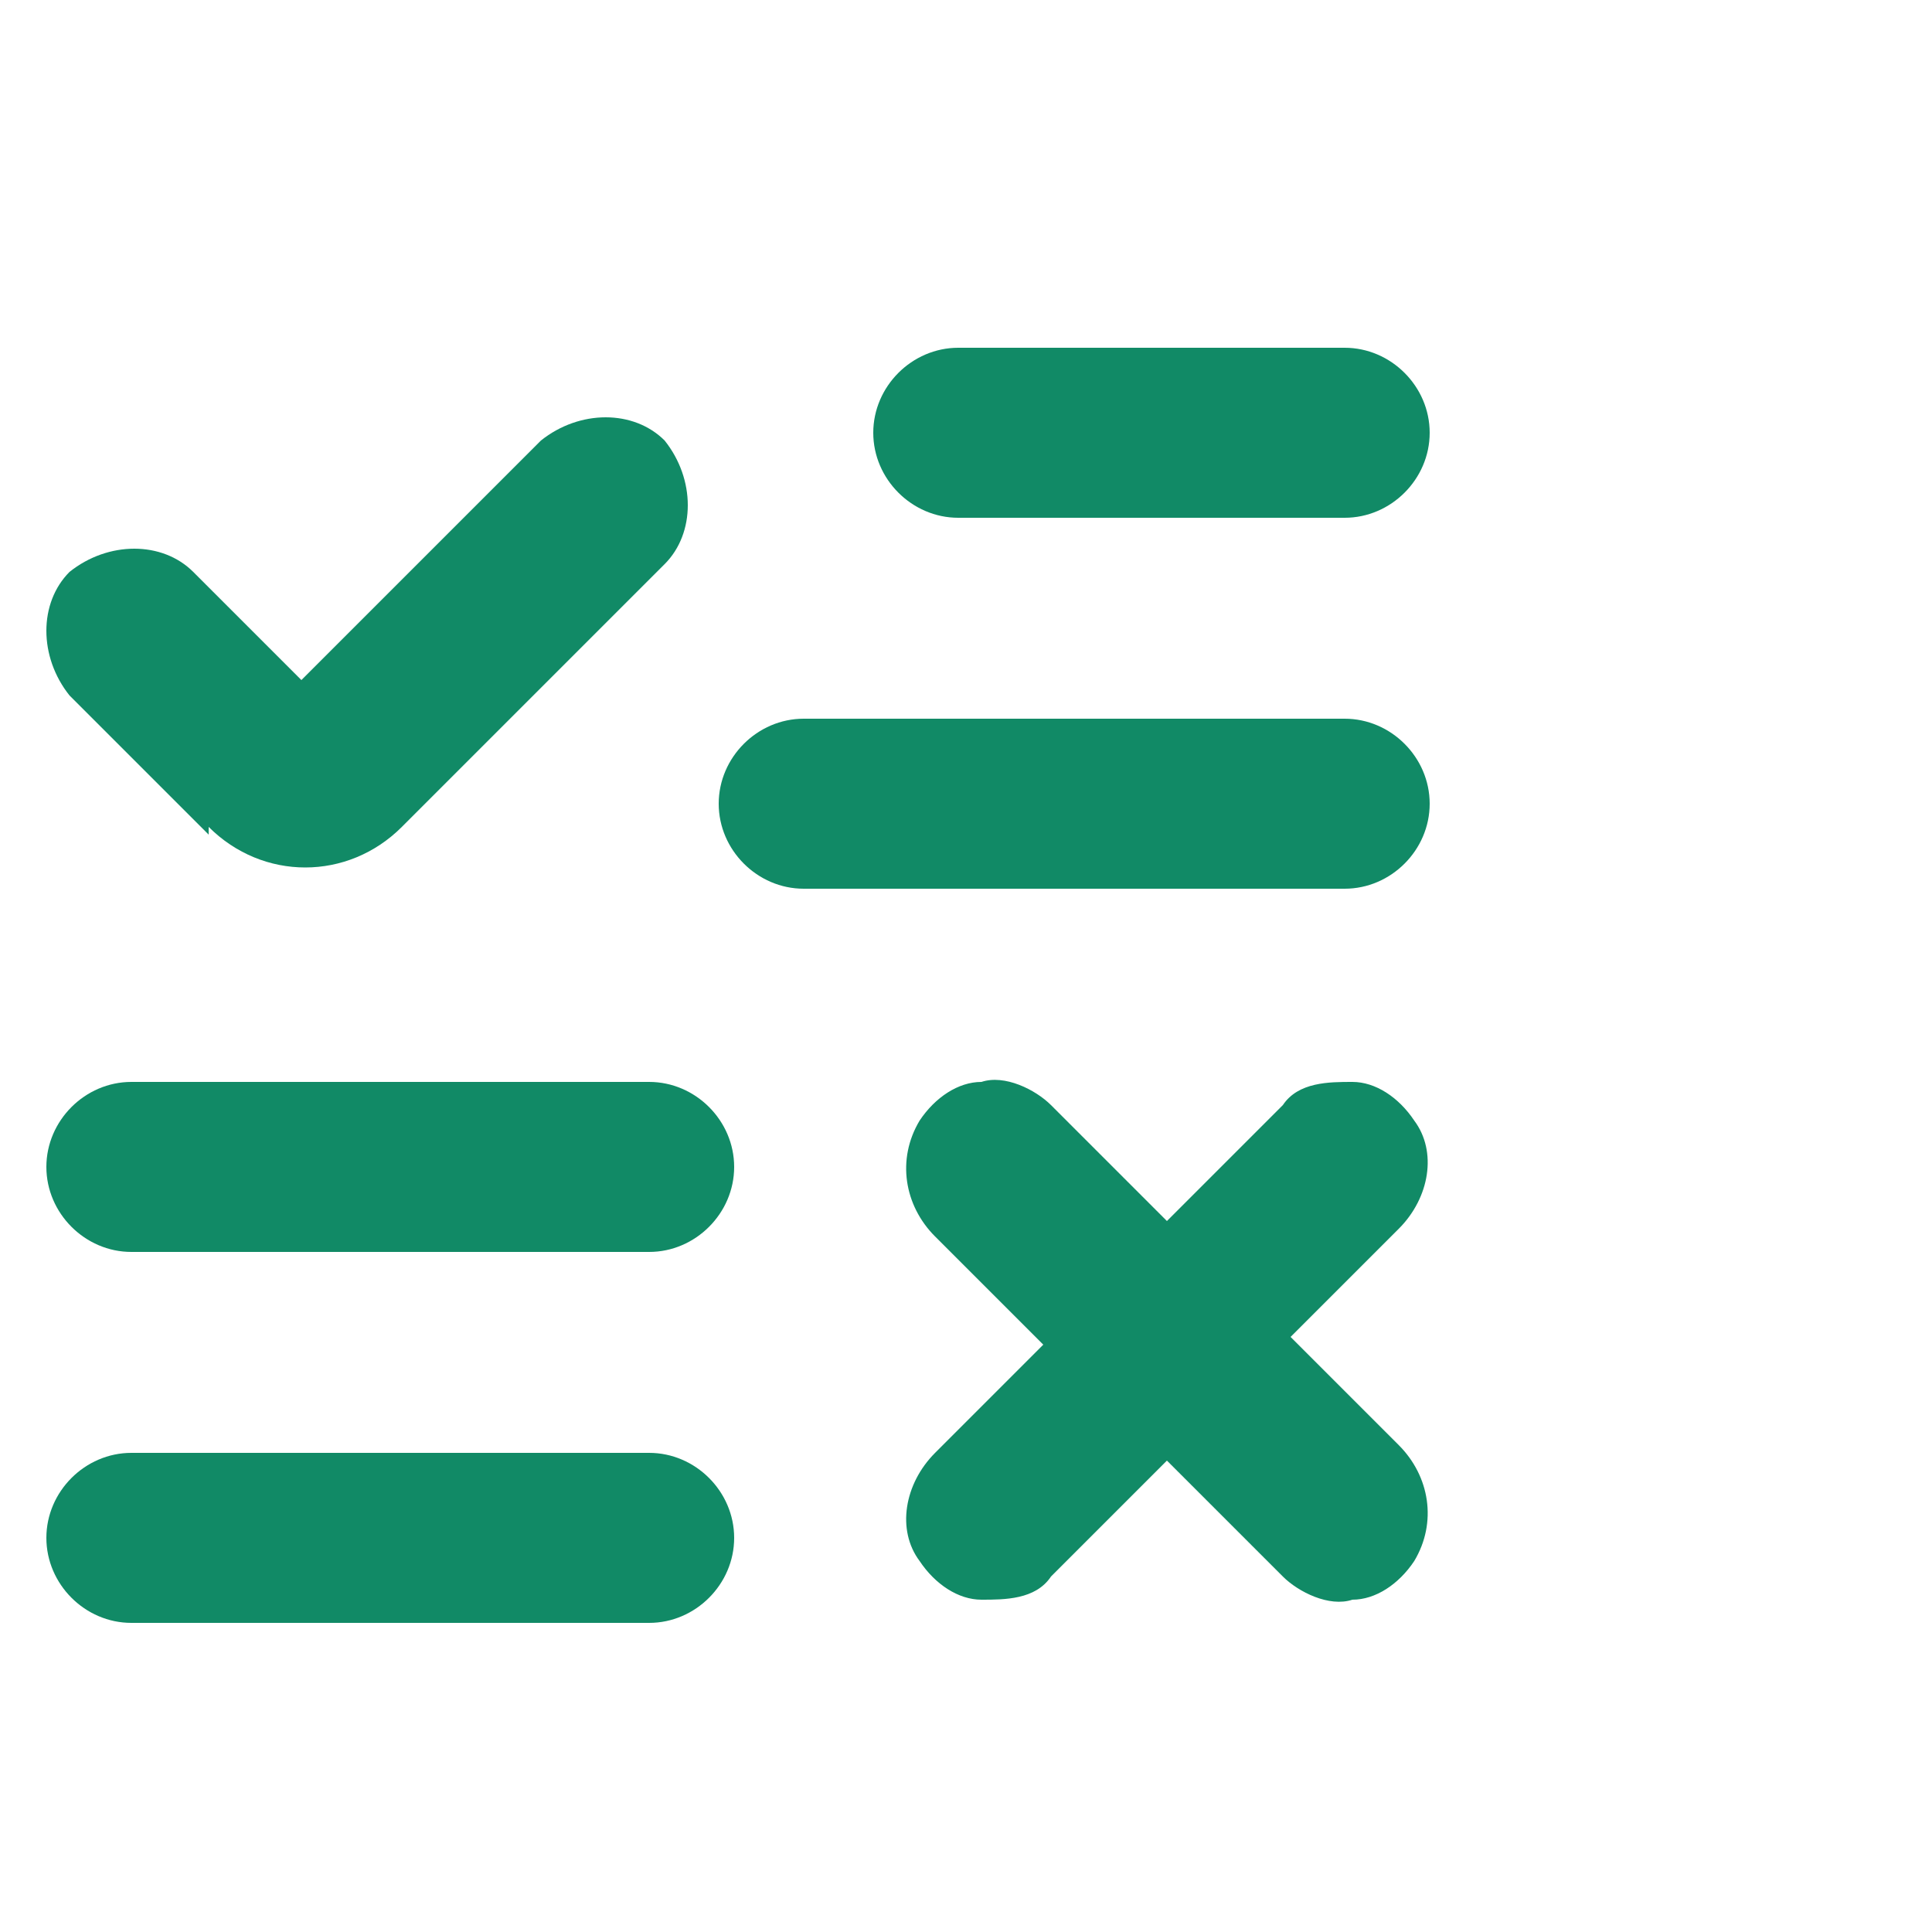
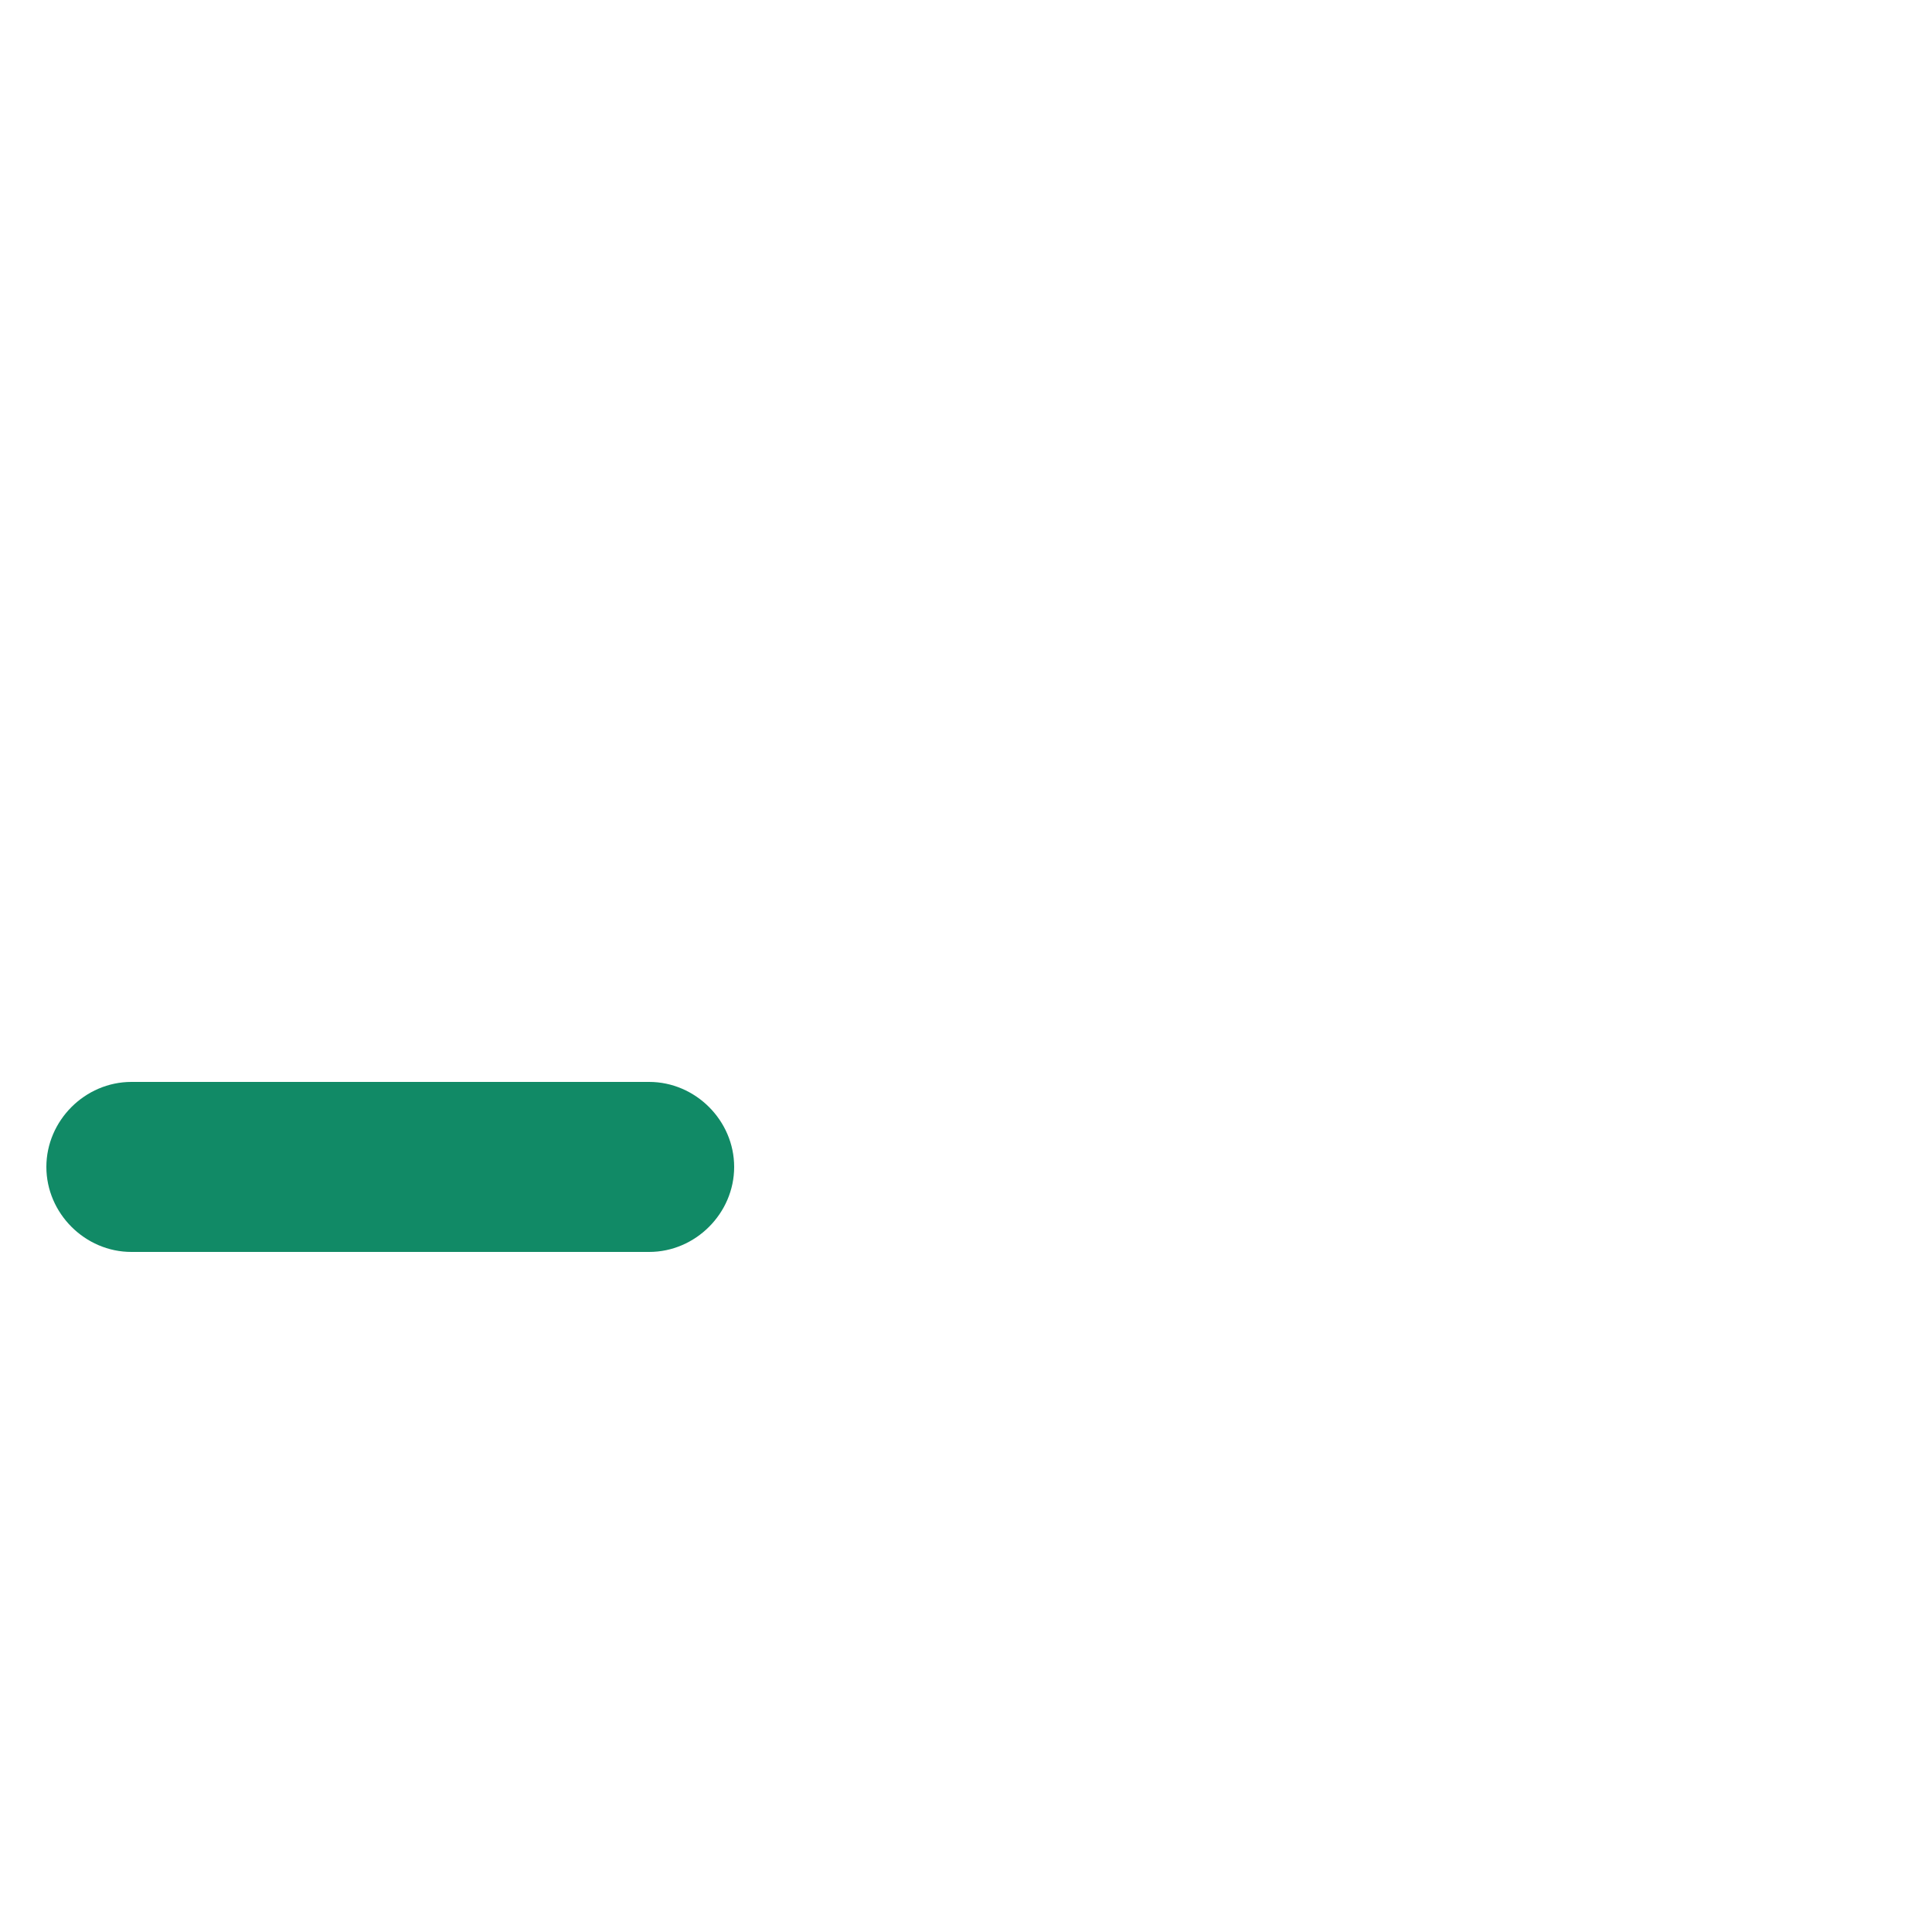
<svg xmlns="http://www.w3.org/2000/svg" id="Layer_1" data-name="Layer 1" version="1.1" viewBox="0 0 25 25">
  <defs>
    <style>
      .cls-1 {
        fill: #118a66;
        stroke-width: 0px;
      }
    </style>
  </defs>
-   <path class="cls-1" d="M2.7,10.7c.7.7,1.8.7,2.5,0l3.4-3.4c.4-.4.4-1.1,0-1.6-.4-.4-1.1-.4-1.6,0l-3.1,3.1-1.4-1.4h0c-.4-.4-1.1-.4-1.6,0-.4.4-.4,1.1,0,1.6l1.8,1.8Z" />
-   <path class="cls-1" d="M17.4,9.3h-7c-.6,0-1.1.5-1.1,1.1s.5,1.1,1.1,1.1h7c.6,0,1.1-.5,1.1-1.1s-.5-1.1-1.1-1.1Z" />
-   <path class="cls-1" d="M17.4,4.5h-5c-.6,0-1.1.5-1.1,1.1s.5,1.1,1.1,1.1h5c.6,0,1.1-.5,1.1-1.1s-.5-1.1-1.1-1.1Z" />
  <path class="cls-1" d="M8.4,14H1.7c-.6,0-1.1.5-1.1,1.1s.5,1.1,1.1,1.1h6.7c.6,0,1.1-.5,1.1-1.1s-.5-1.1-1.1-1.1Z" />
-   <path class="cls-1" d="M8.4,18.8H1.7c-.6,0-1.1.5-1.1,1.1s.5,1.1,1.1,1.1h6.7c.6,0,1.1-.5,1.1-1.1s-.5-1.1-1.1-1.1Z" />
-   <path class="cls-1" d="M18.3,14.5c-.2-.3-.5-.5-.8-.5s-.7,0-.9.3l-1.5,1.5-1.5-1.5c-.2-.2-.6-.4-.9-.3-.3,0-.6.2-.8.5-.3.5-.2,1.1.2,1.5l1.4,1.4-1.4,1.4h0c-.4.4-.5,1-.2,1.4.2.3.5.5.8.5s.7,0,.9-.3l1.5-1.5,1.5,1.5c.2.2.6.4.9.3.3,0,.6-.2.8-.5.3-.5.2-1.1-.2-1.5l-1.4-1.4,1.4-1.4c.4-.4.5-1,.2-1.4h0Z" />
</svg>